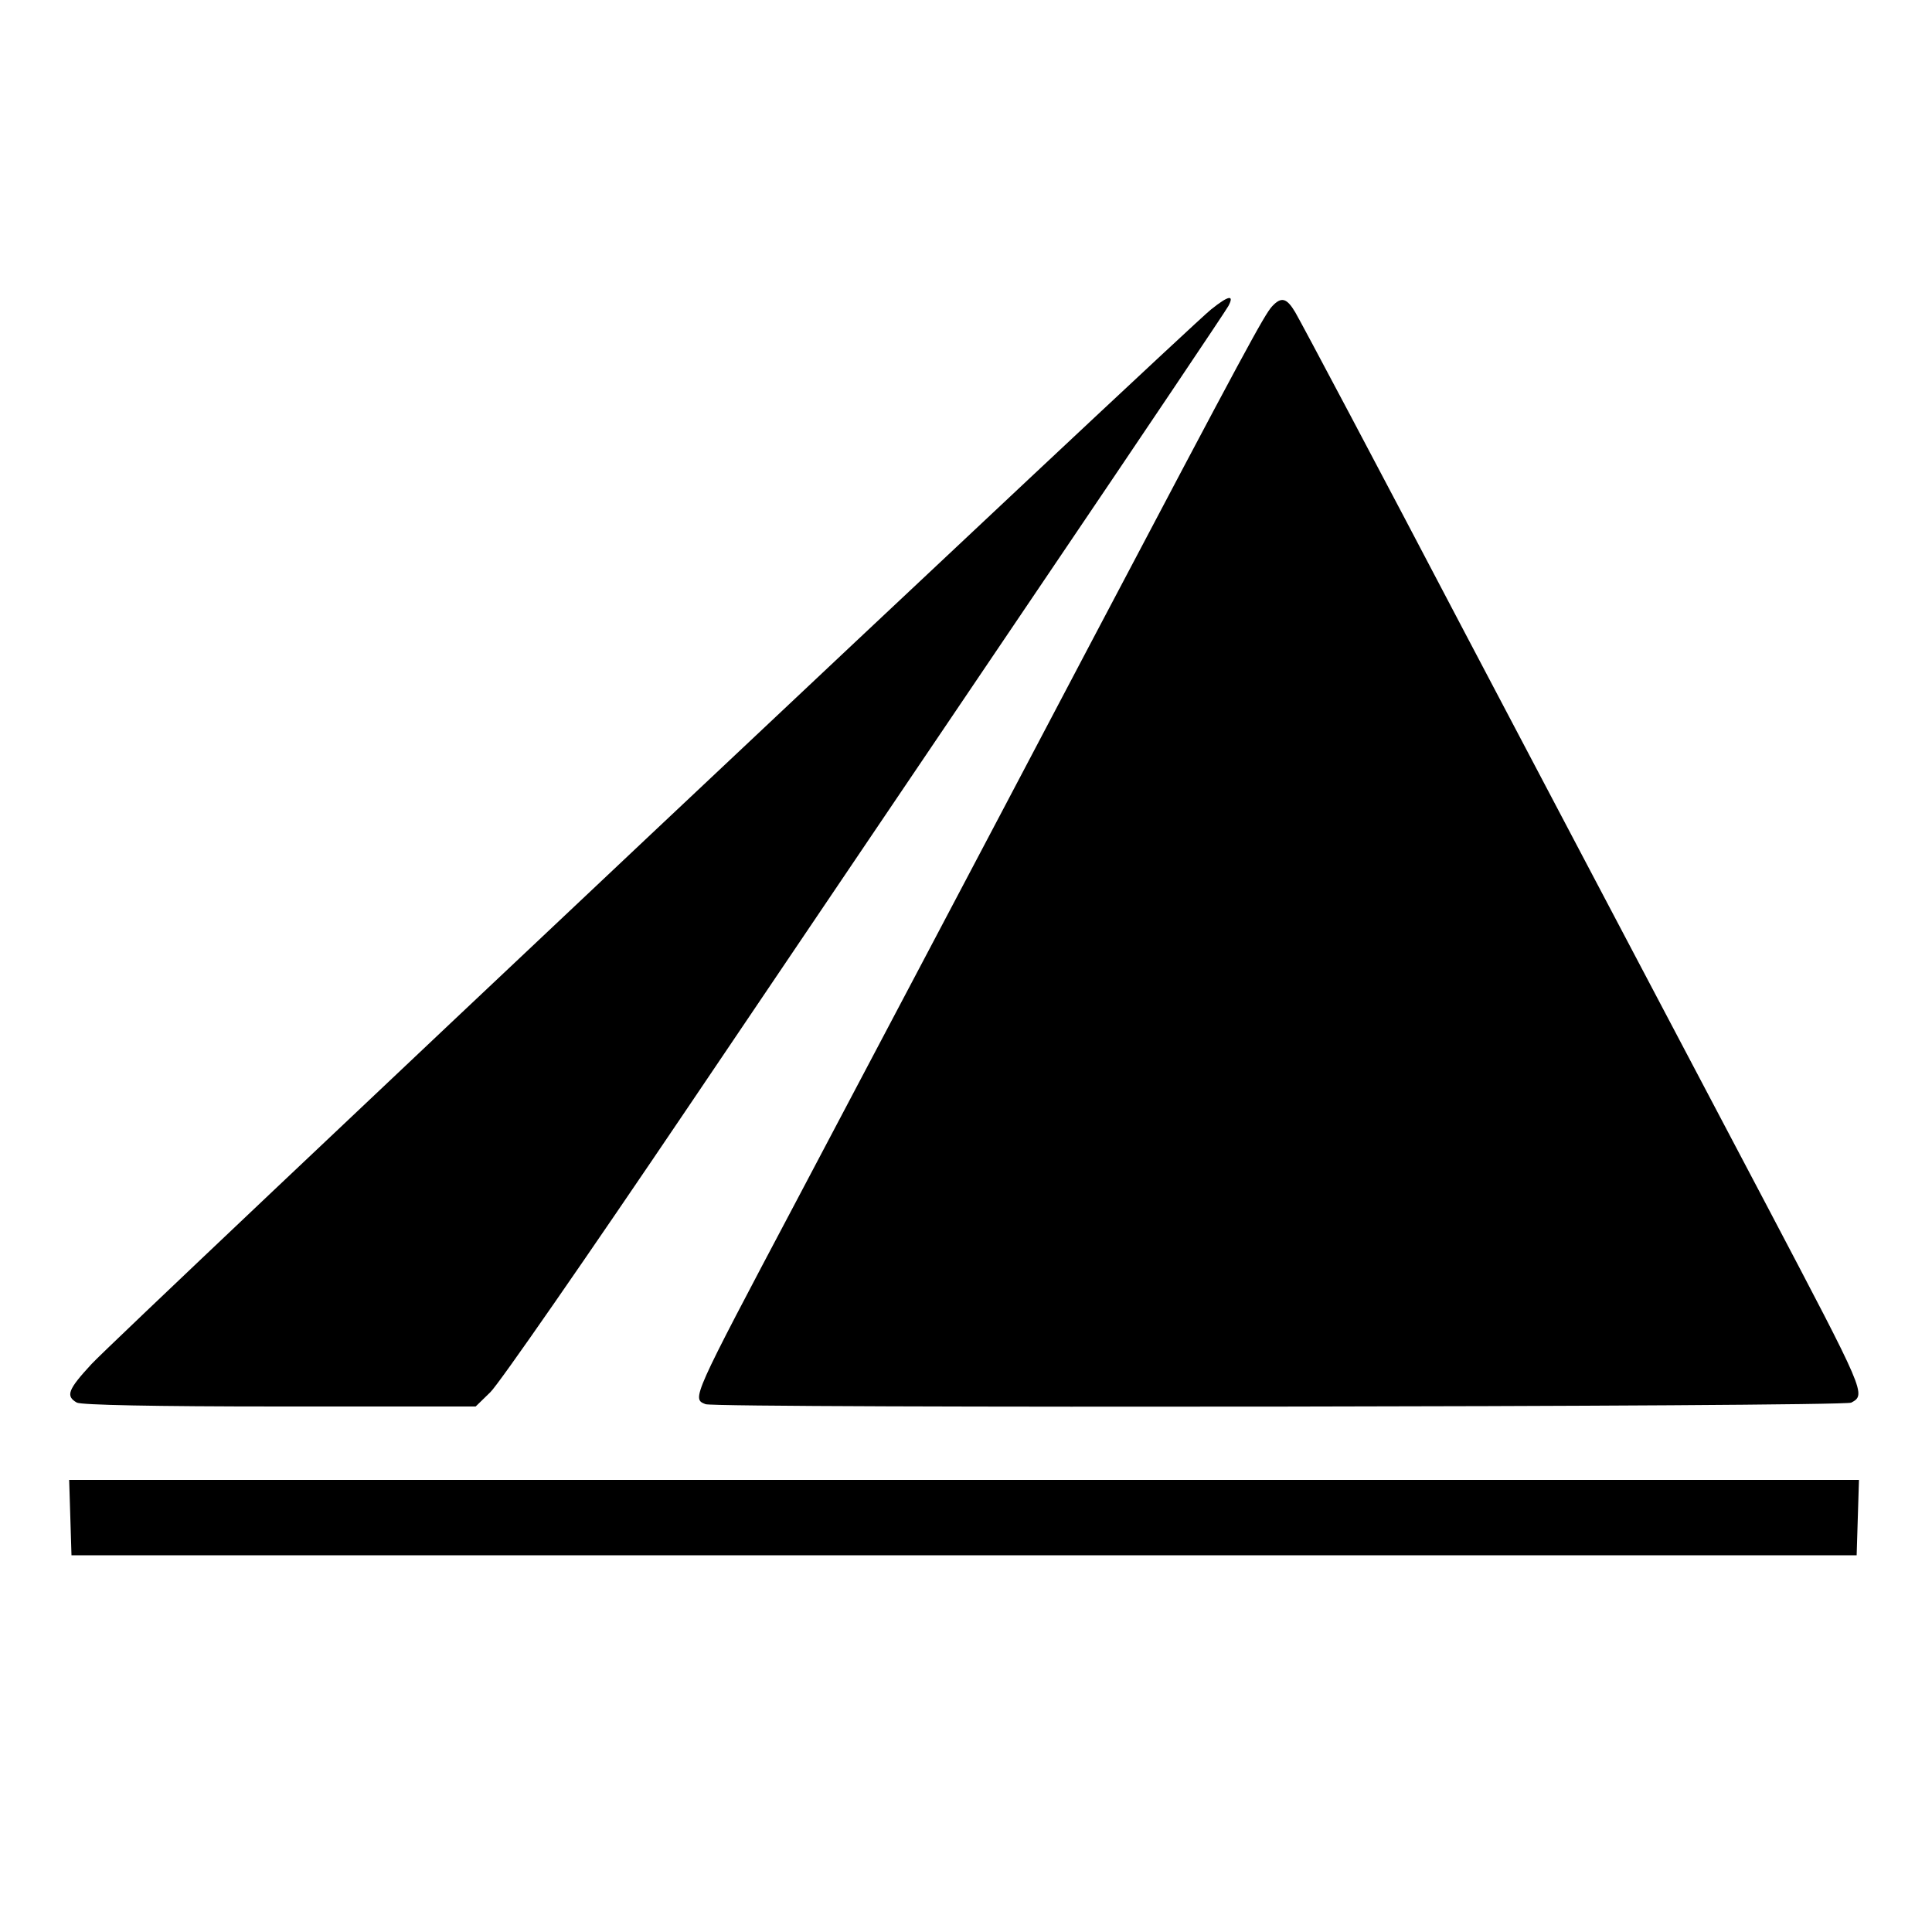
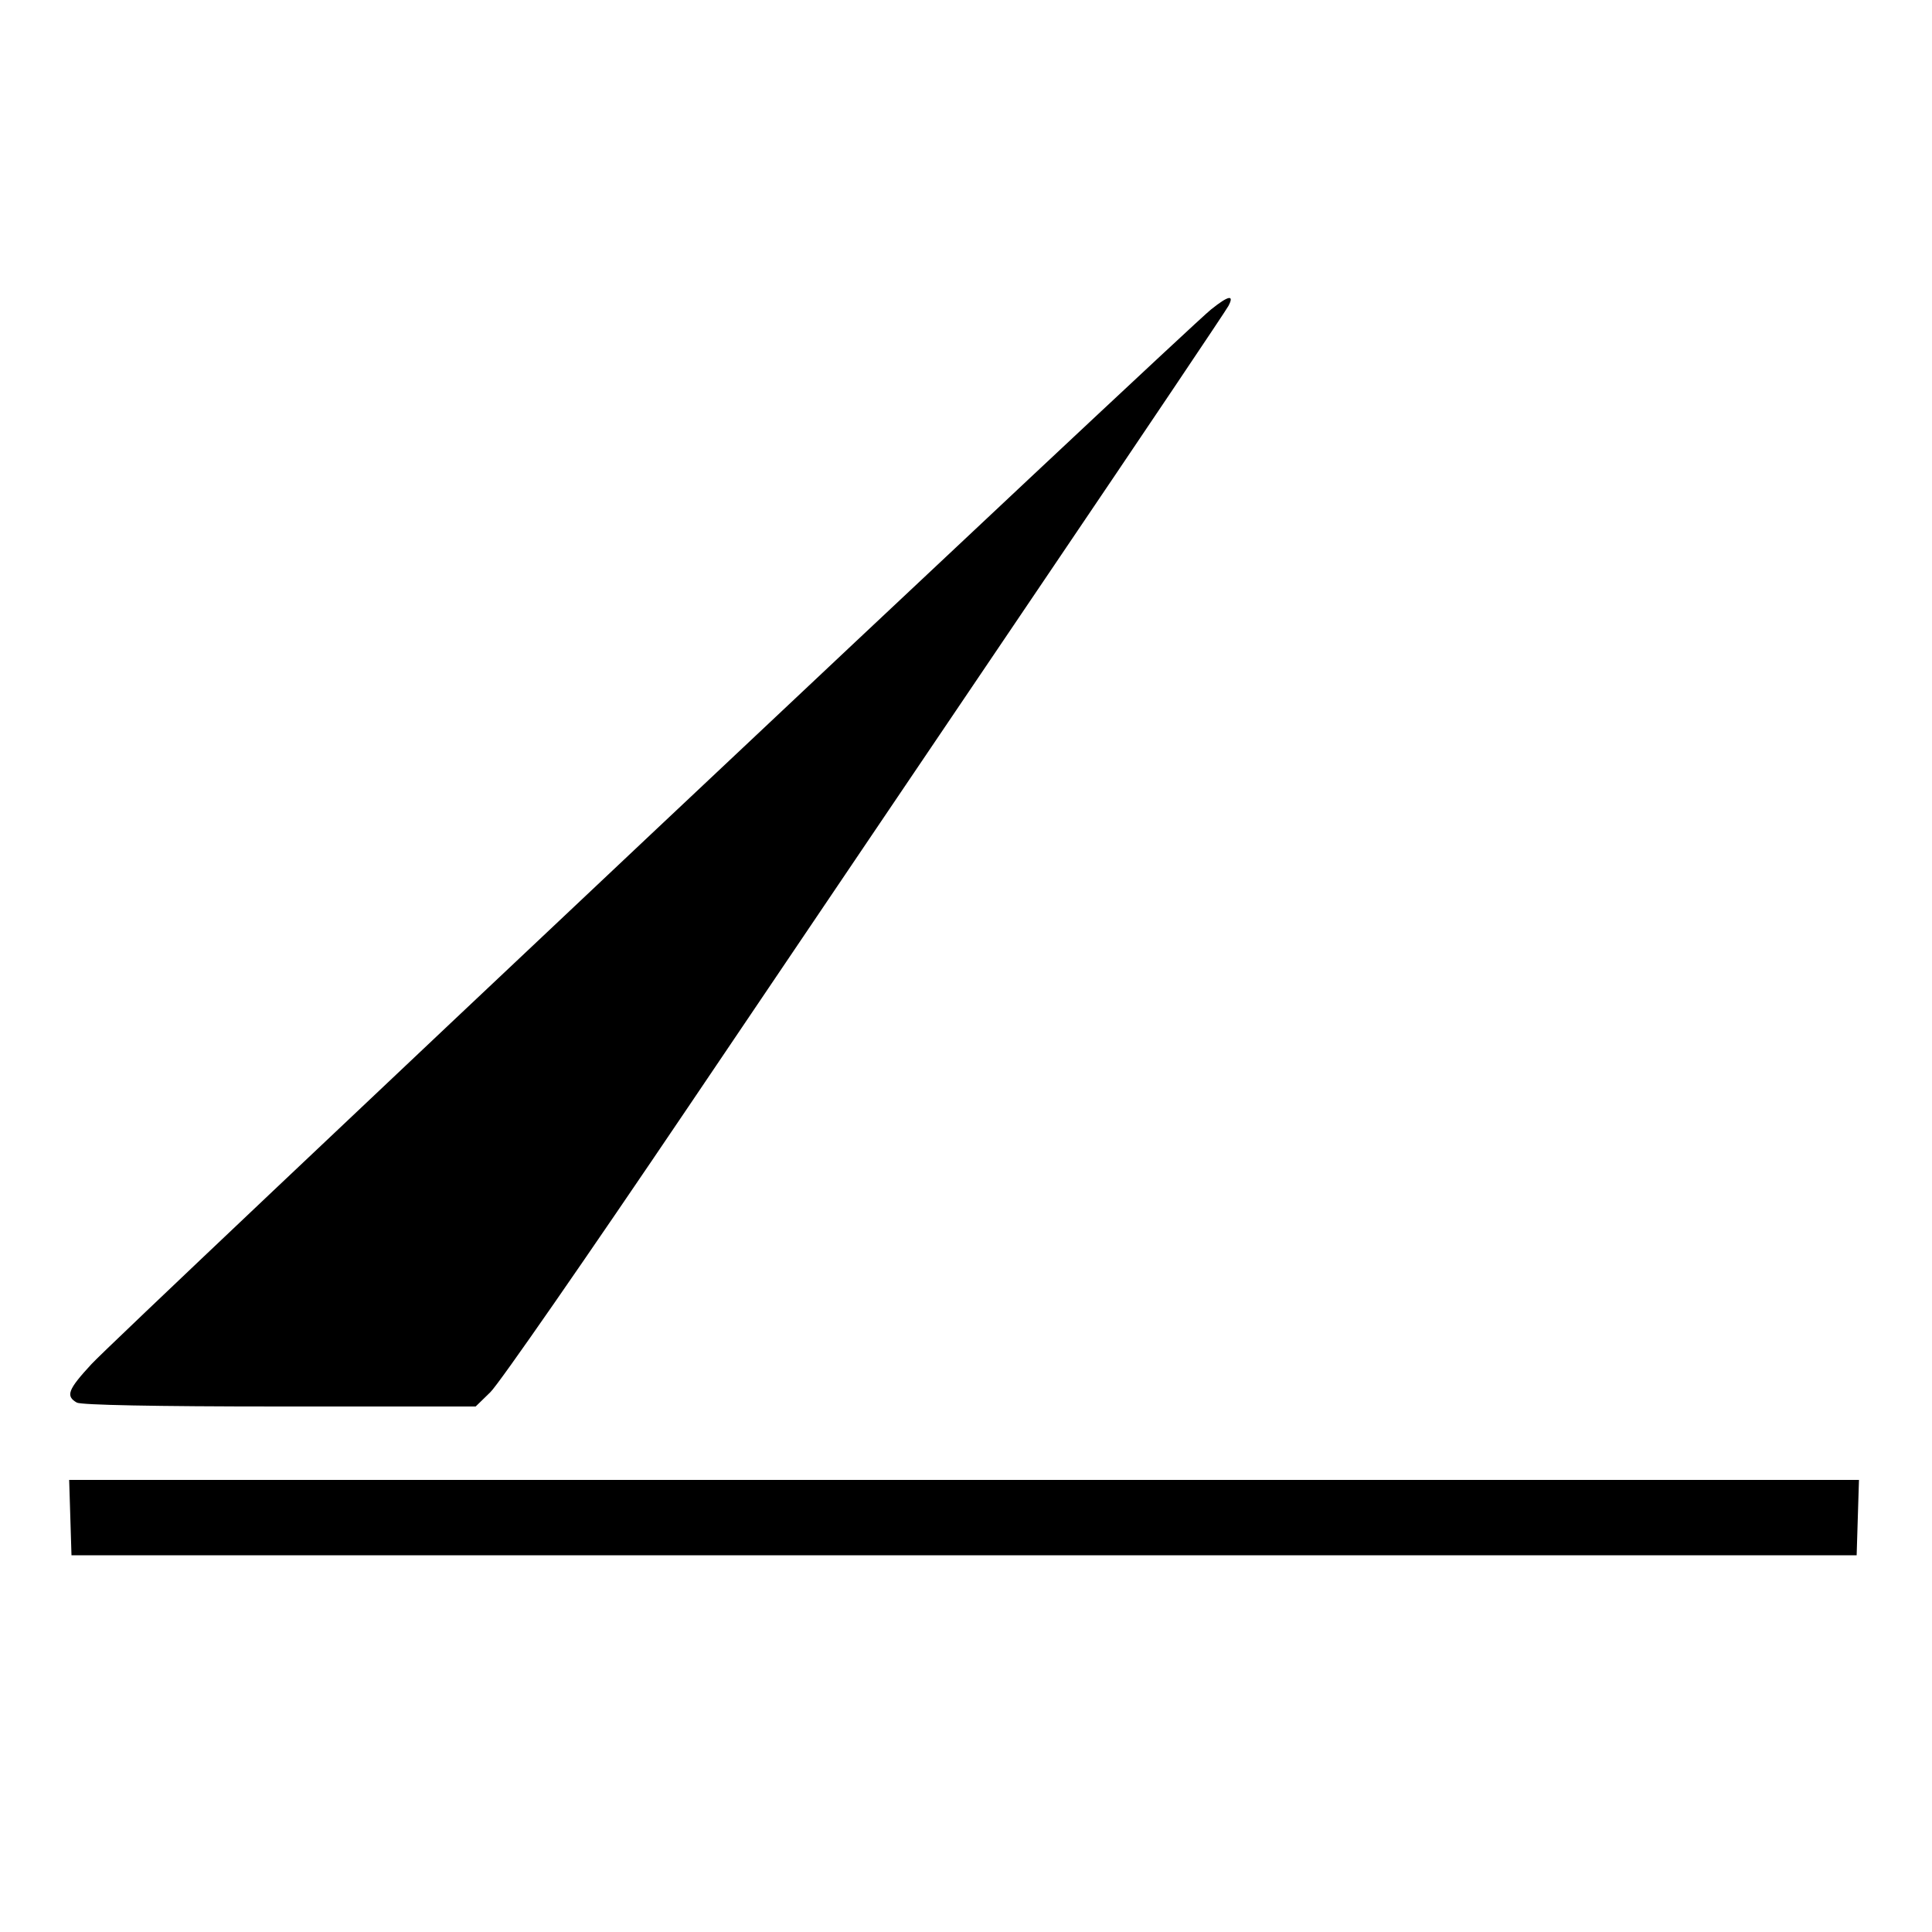
<svg xmlns="http://www.w3.org/2000/svg" version="1.0" width="500pt" height="500pt" viewBox="0 0 500 500" preserveAspectRatio="xMidYMid meet">
  <g transform="translate(0,500) scale(0.1,-0.1)" fill="#000000" stroke="none">
    <path d="M3134 4199 c-60 -47 -2833 -2659 -2897 -2729 -61 -66 -68 -83 -38 -100 13 -6 196 -10 526 -10 l506 0 38 37 c22 21 252 353 512 738 260 385 678 1004 929 1375 251 371 462 685 469 698 16 30 1 28 -45 -9z" />
-     <path d="M3292 4207 c-20 -22 -68 -110 -467 -867 -319 -606 -576 -1092 -765 -1450 -271 -512 -270 -510 -234 -524 29 -11 2944 -7 2965 4 39 21 37 24 -217 507 -381 722 -634 1203 -779 1478 -226 431 -425 806 -443 837 -22 37 -36 41 -60 15z" />
    <path d="M182 1073 l3 -98 2310 0 2310 0 3 98 3 97 -2316 0 -2316 0 3 -97z" />
  </g>
</svg>